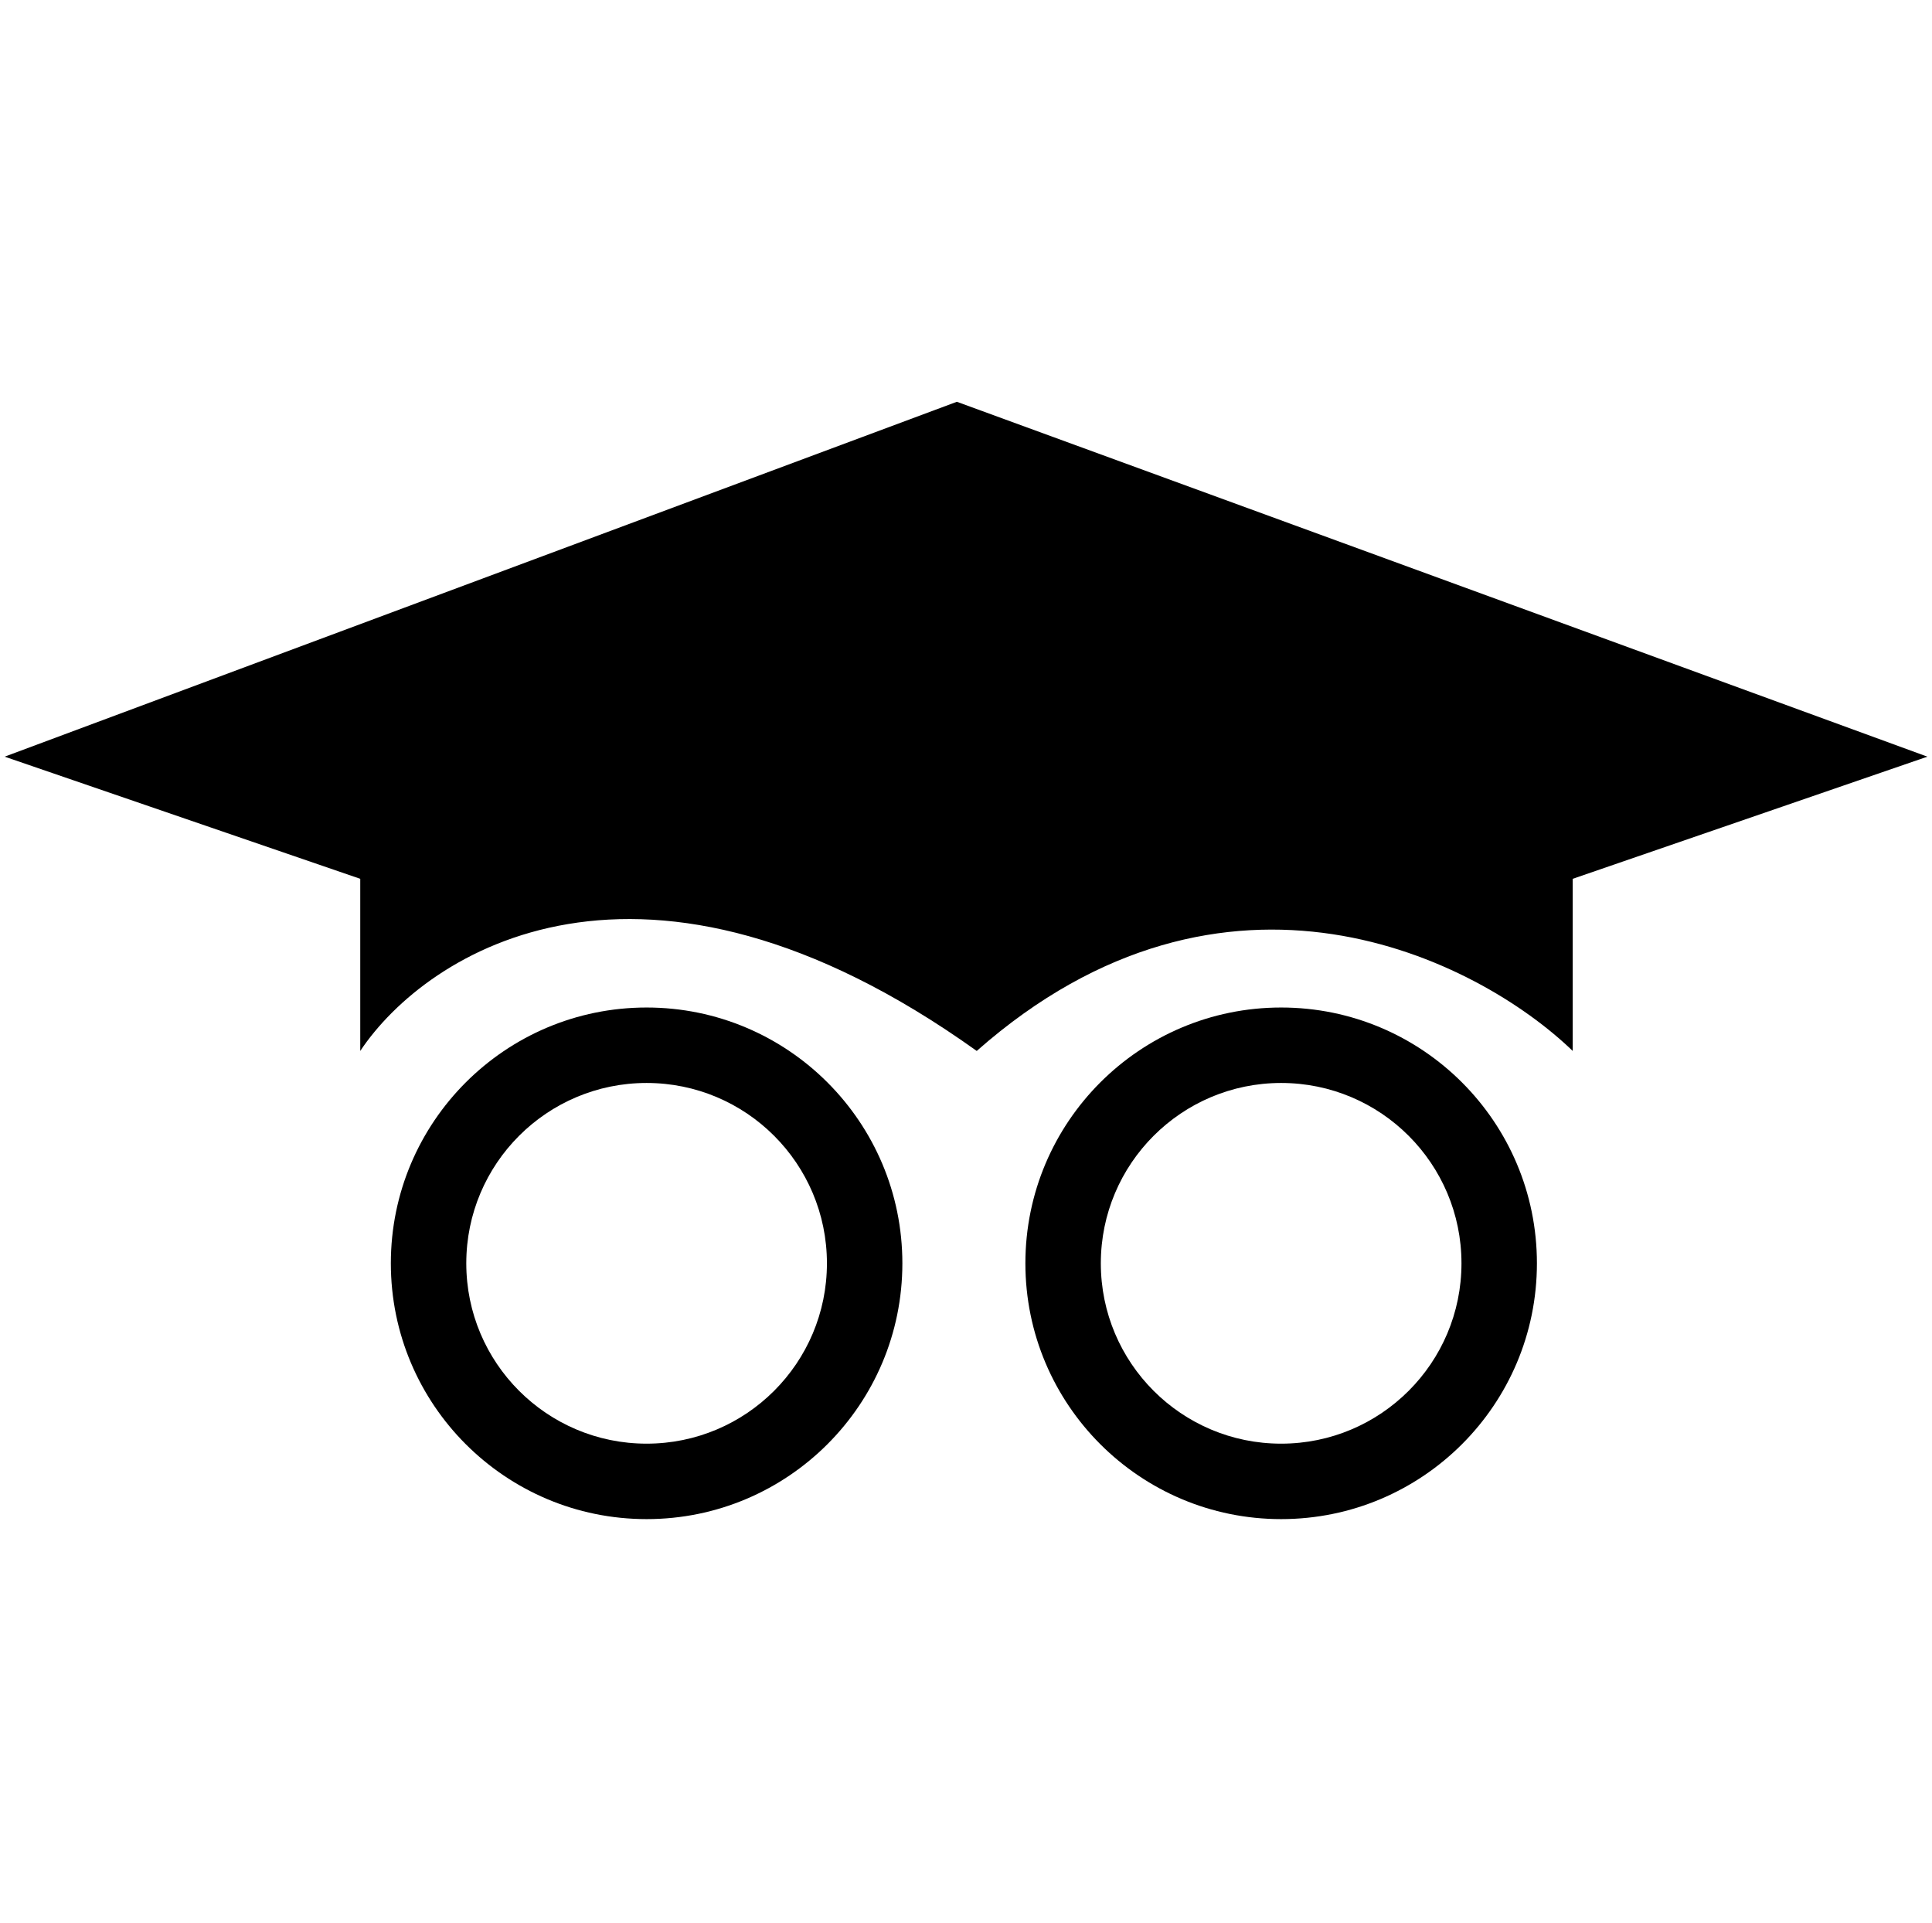
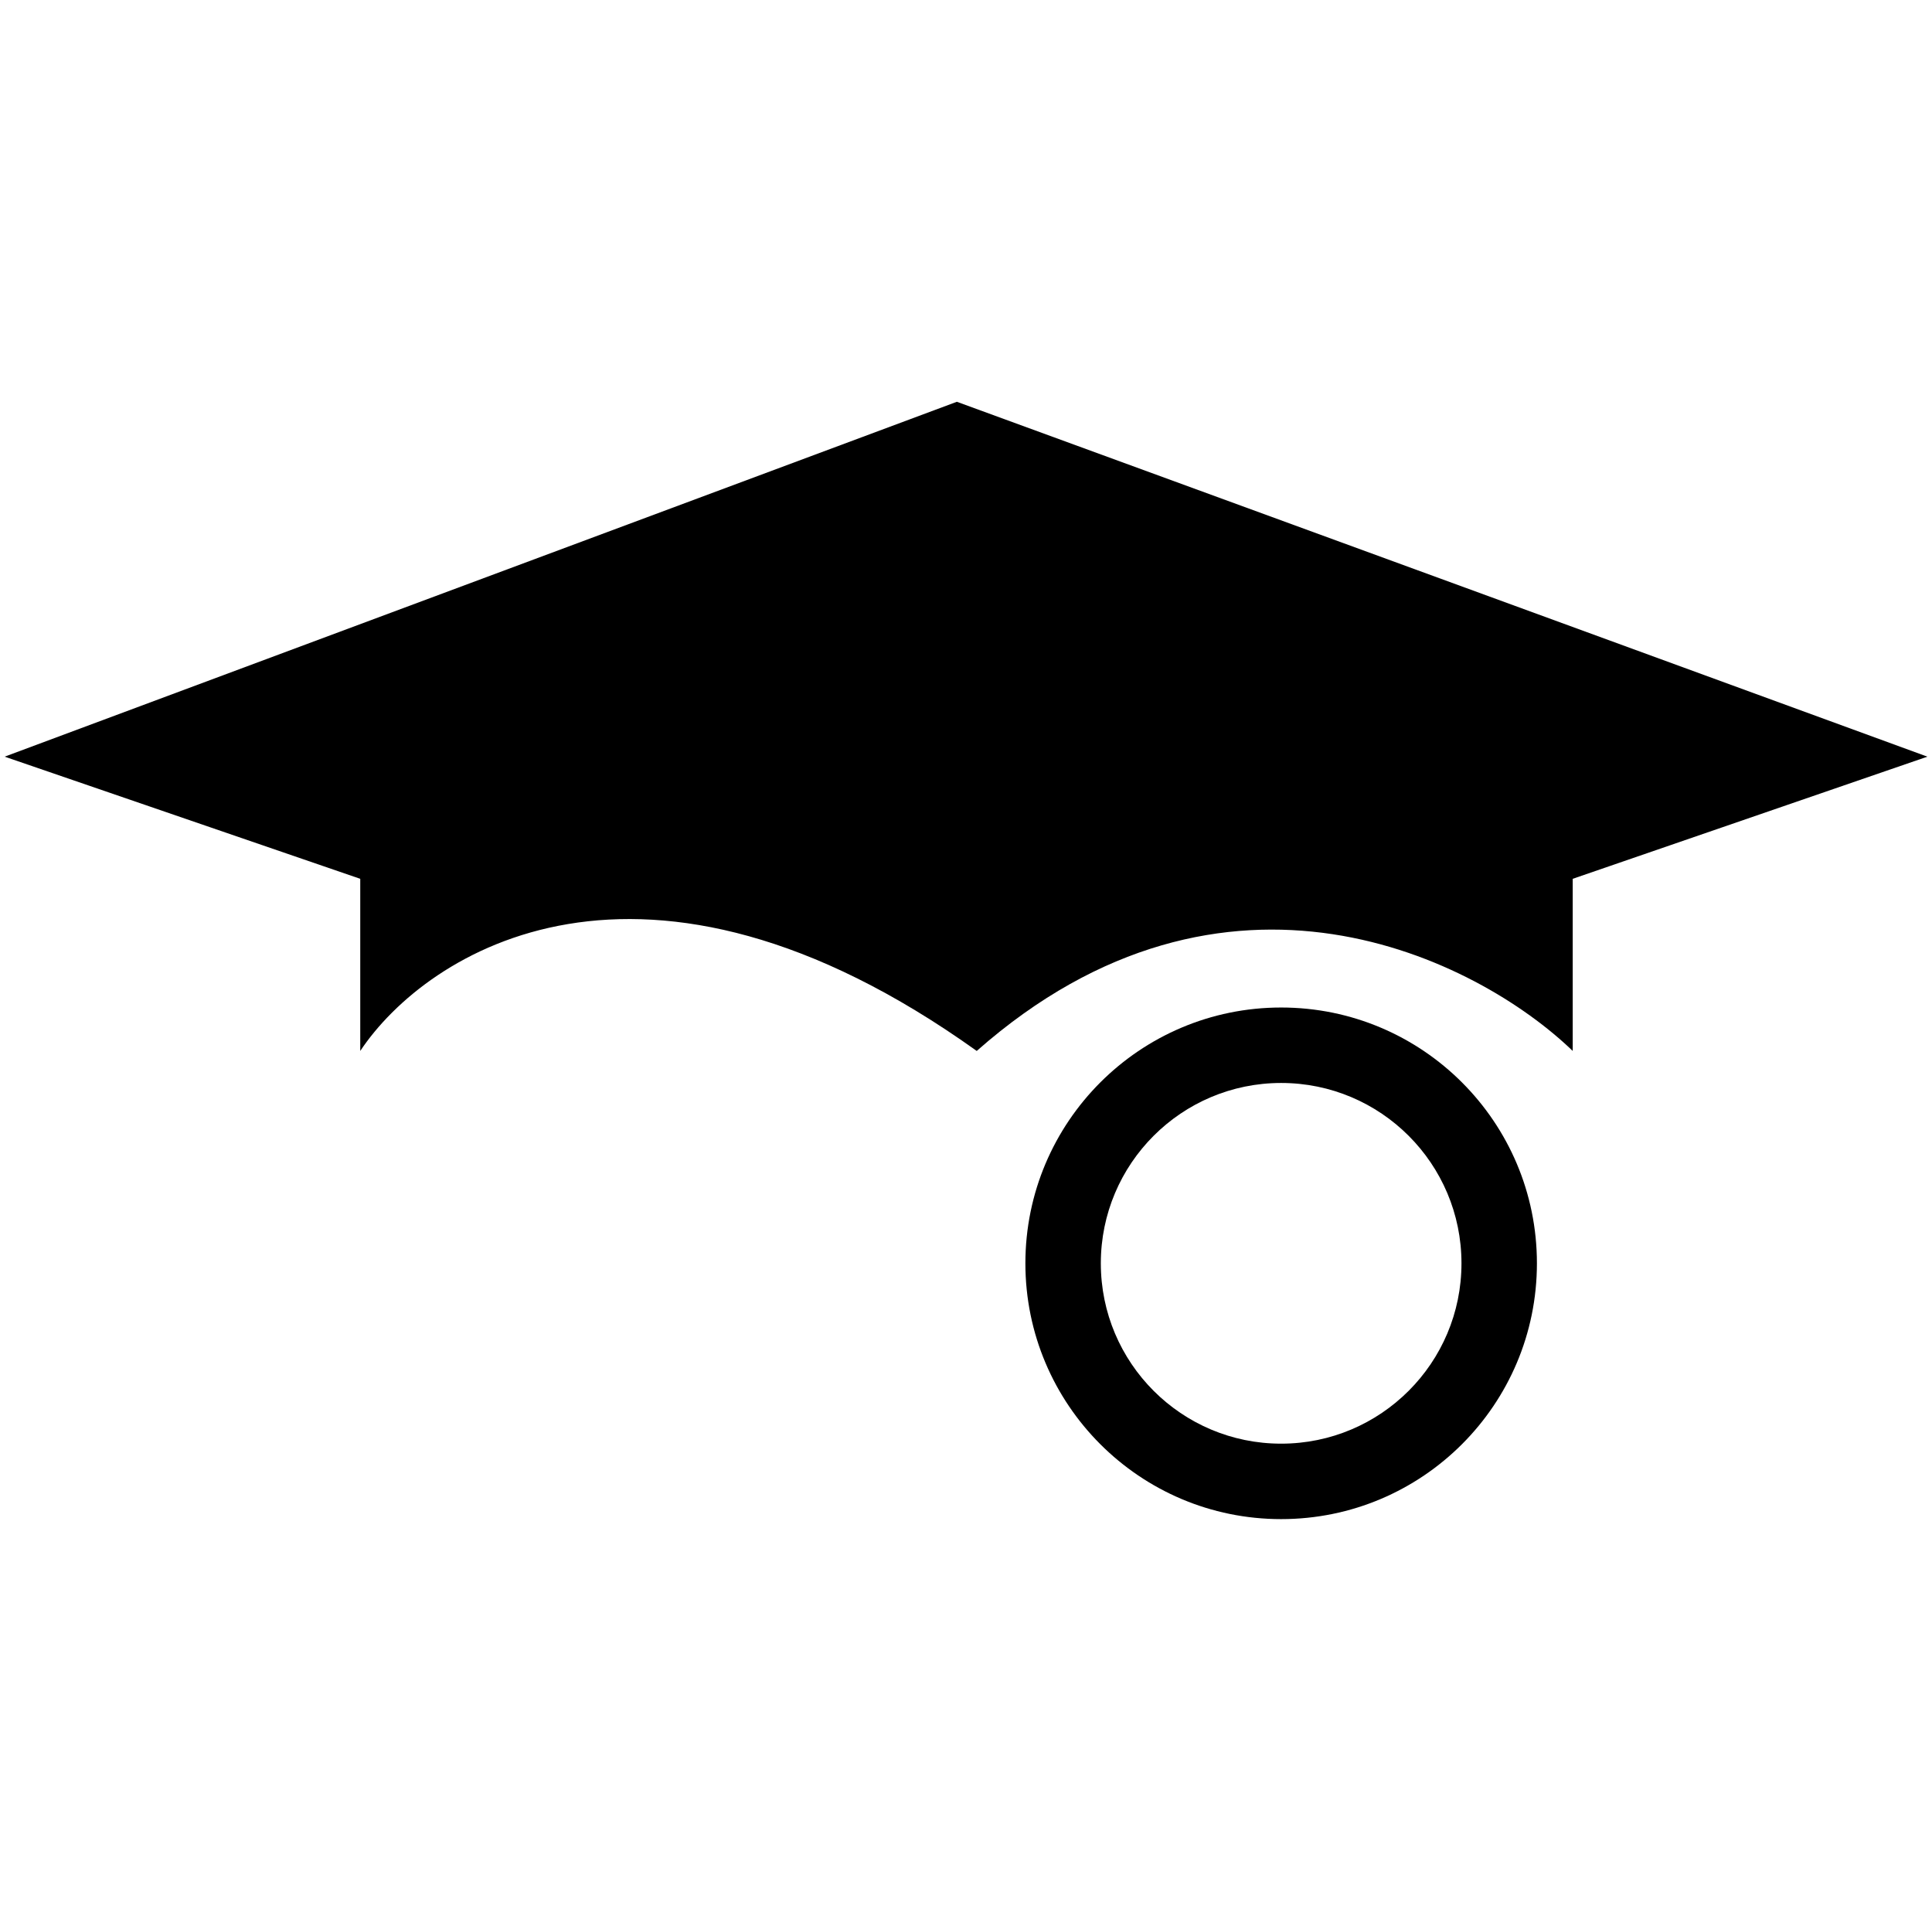
<svg xmlns="http://www.w3.org/2000/svg" width="832" height="828" viewBox="0 0 832 828" fill="none">
  <path d="M155.139 378.4V452.513C183.688 409.658 276.752 349.662 420.62 452.513C527.875 357.884 636.413 413.084 677.275 452.513V378.4L830.016 325.805L412.065 173L2 325.805L155.139 378.4Z" />
-   <path fill-rule="evenodd" clip-rule="evenodd" d="M278.455 654.103C339.286 654.103 388.599 604.79 388.599 543.959C388.599 483.128 339.286 433.815 278.455 433.815C217.625 433.815 168.312 483.128 168.312 543.959C168.312 604.79 217.625 654.103 278.455 654.103ZM278.455 621.613C321.342 621.613 356.109 586.847 356.109 543.959C356.109 501.071 321.342 466.305 278.455 466.305C235.568 466.305 200.801 501.071 200.801 543.959C200.801 586.847 235.568 621.613 278.455 621.613Z" />
  <path fill-rule="evenodd" clip-rule="evenodd" d="M551.718 654.103C612.548 654.103 661.861 604.79 661.861 543.959C661.861 483.128 612.548 433.815 551.718 433.815C490.887 433.815 441.574 483.128 441.574 543.959C441.574 604.79 490.887 654.103 551.718 654.103ZM551.717 621.614C594.604 621.614 629.371 586.846 629.371 543.959C629.371 501.072 594.604 466.305 551.717 466.305C508.83 466.305 474.062 501.072 474.062 543.959C474.062 586.846 508.83 621.614 551.717 621.614Z" />
  <style>
    path { fill: #000; }
    @media (prefers-color-scheme: dark) {
        path { fill: #FFF; }
    }
  </style>
</svg>